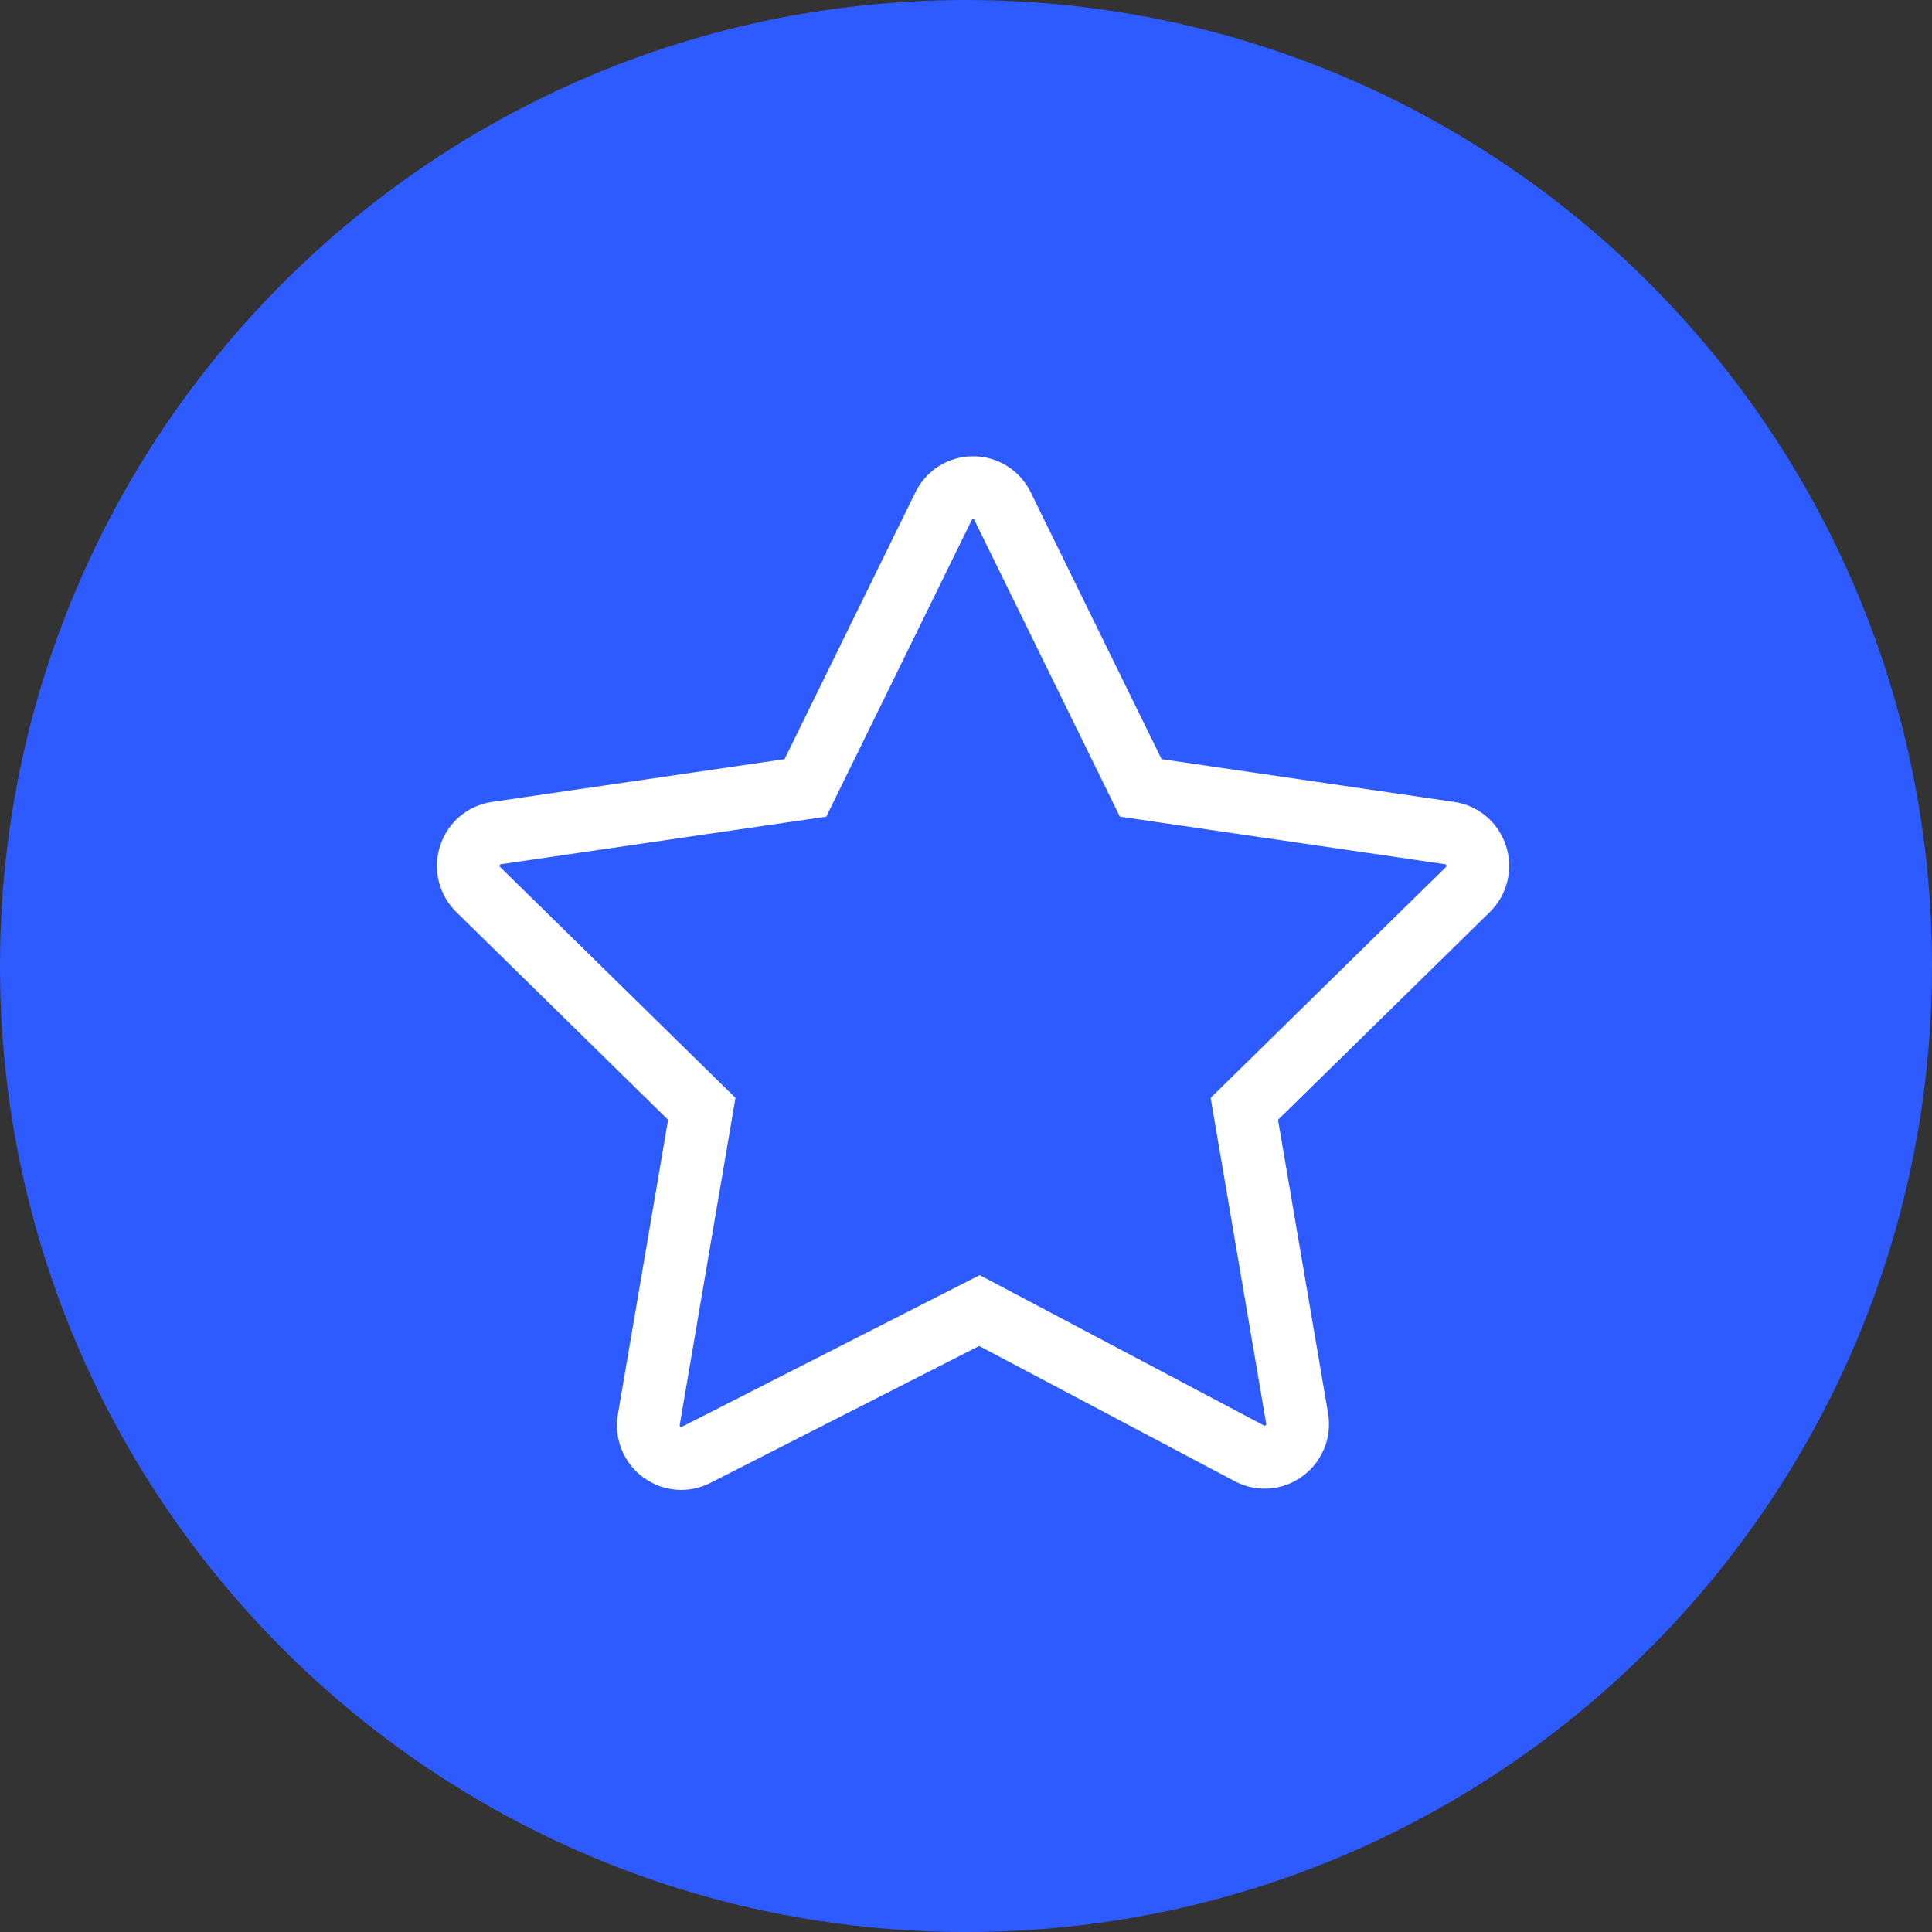
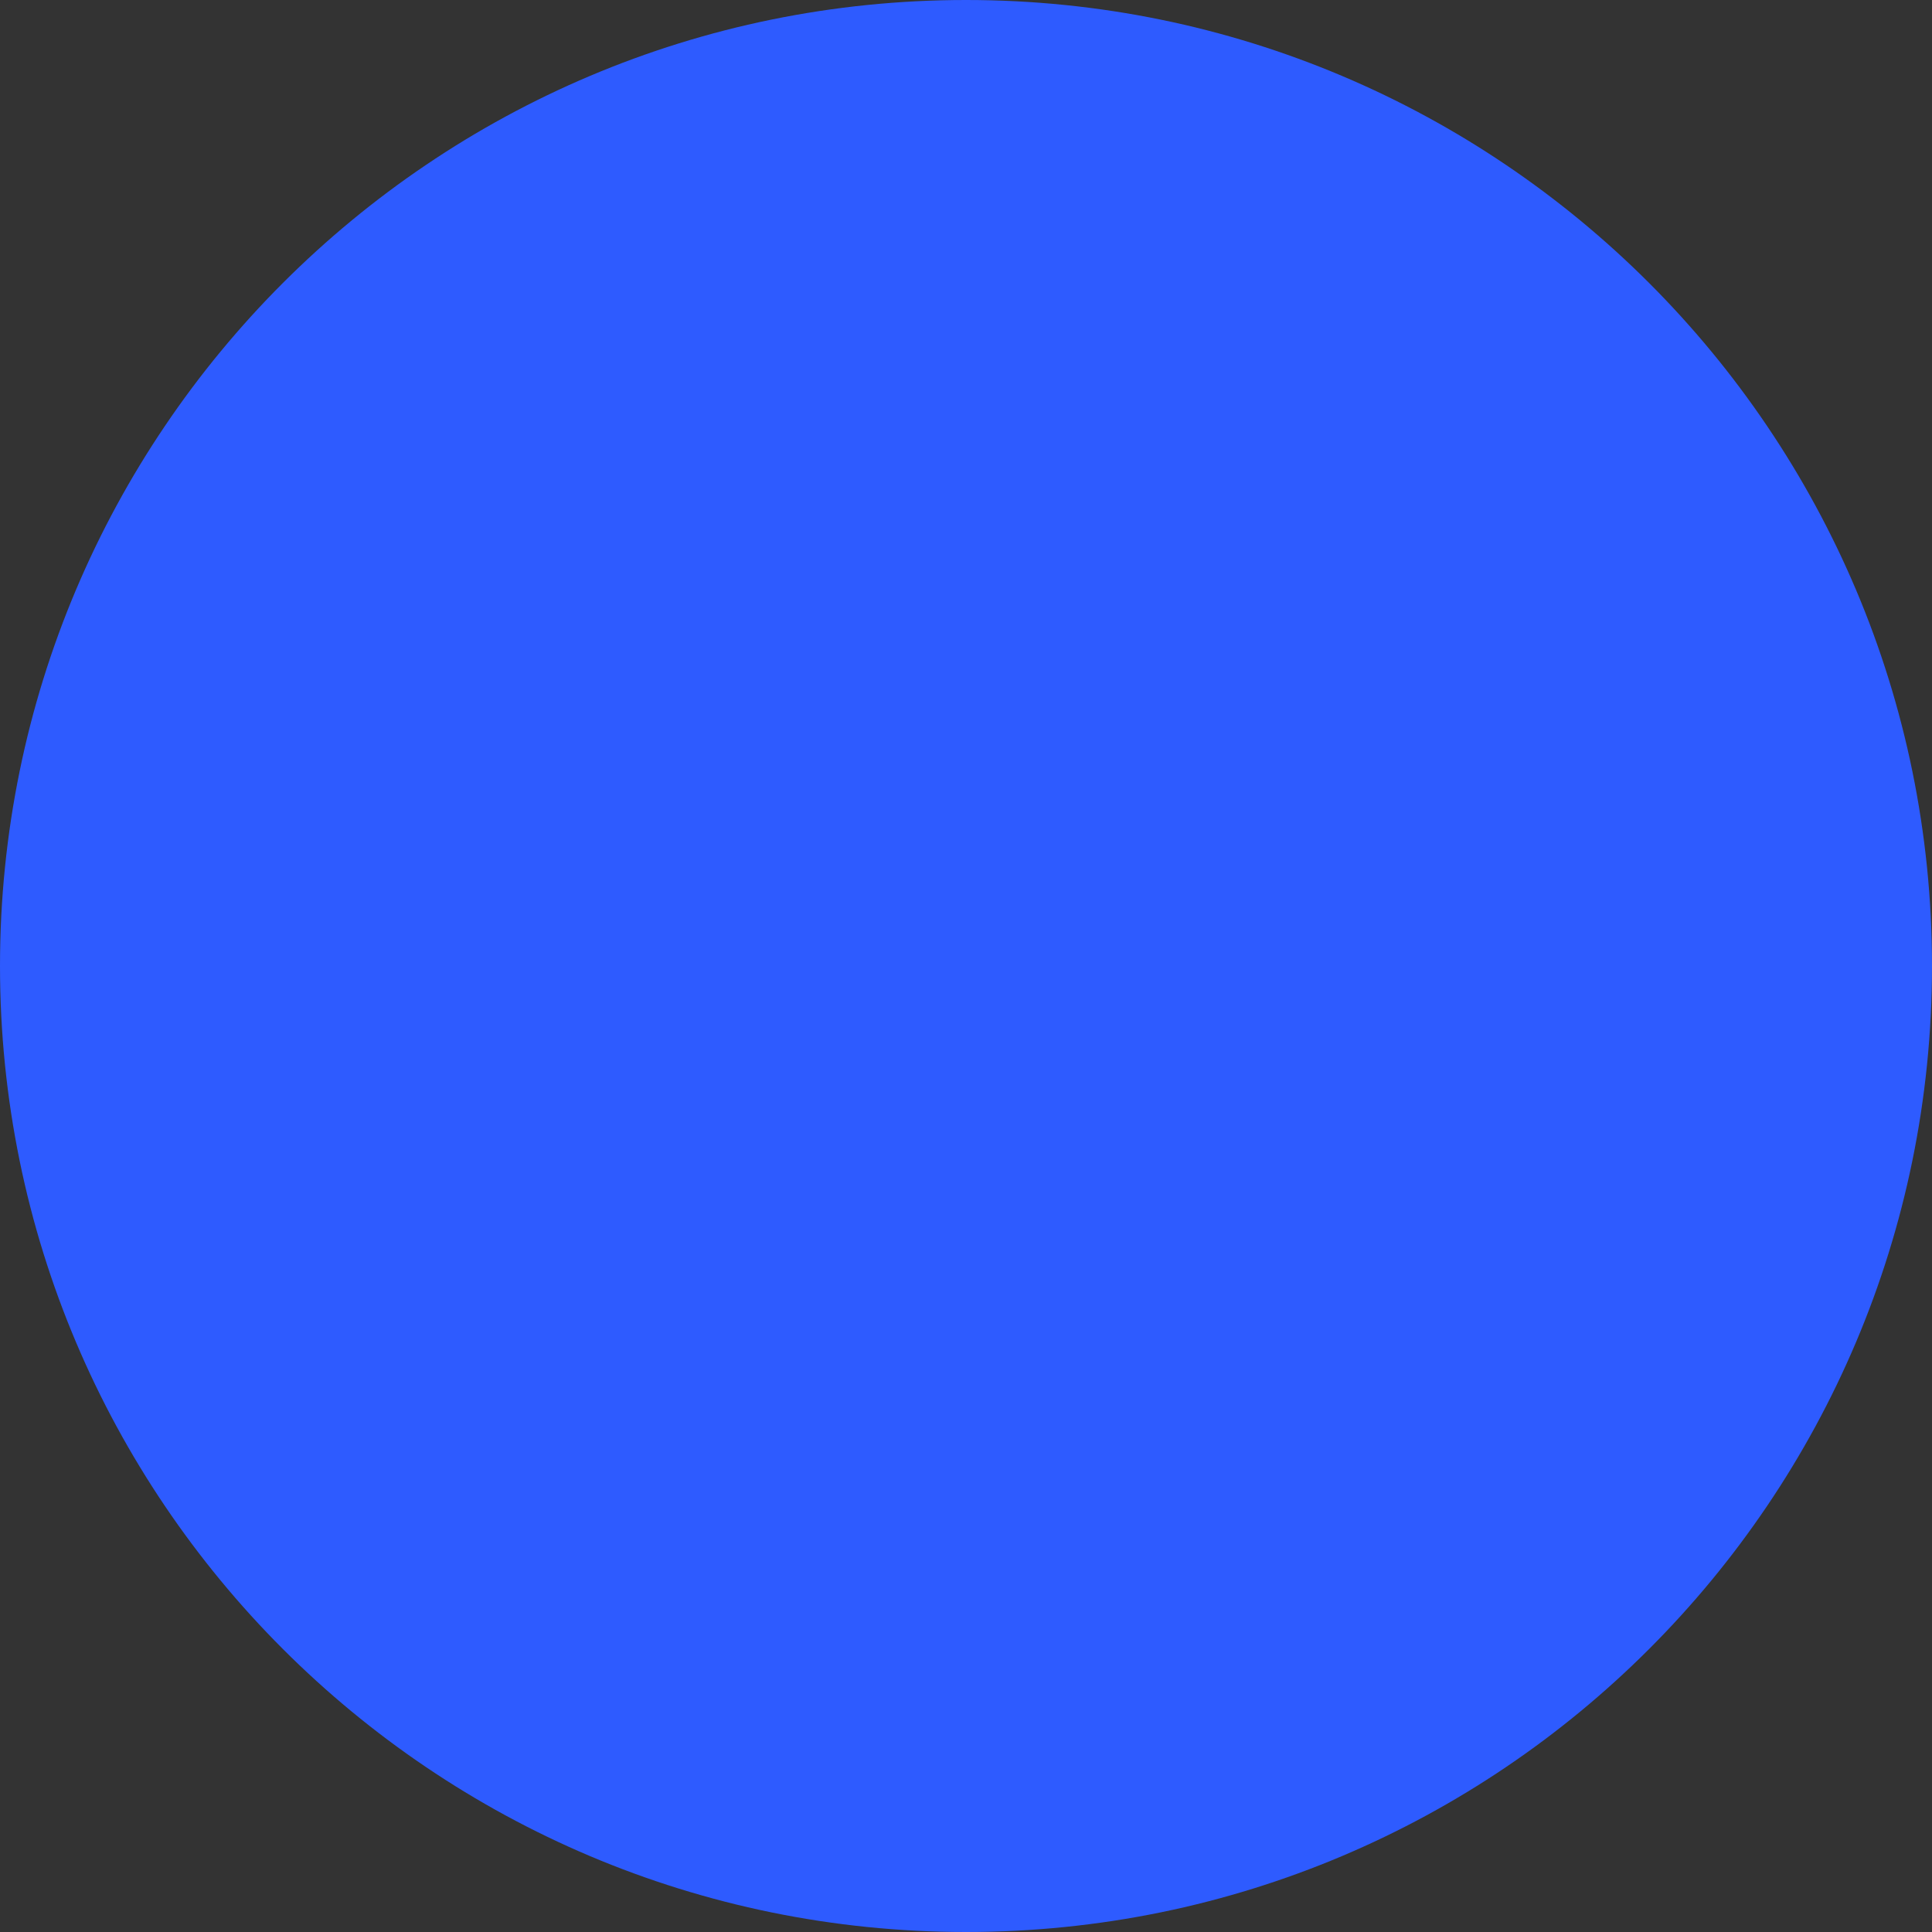
<svg xmlns="http://www.w3.org/2000/svg" viewBox="0 0 100.00 100.00" data-guides="{&quot;vertical&quot;:[],&quot;horizontal&quot;:[]}">
  <rect x="0" y="0" width="100.00" height="100.00" fill="#333333" stroke="none" />
  <defs />
-   <path fill="#2e5bff" stroke="none" fill-opacity="1" stroke-width="1" stroke-opacity="1" alignment-baseline="baseline" baseline-shift="baseline" color="rgb(51, 51, 51)" id="tSvgdaf0de9ea7" title="Rectangle 3" d="M0 50C0 22.386 22.386 0 50 0C50 0 50 0 50 0C77.614 0 100 22.386 100 50C100 50 100 50 100 50C100 77.614 77.614 100 50 100C50 100 50 100 50 100C22.386 100 0 77.614 0 50Z" style="transform-origin: -5900px -4900px;" />
-   <path fill="#ffffff" stroke="#ffffff" fill-opacity="1" stroke-width="1.5" stroke-opacity="1" alignment-baseline="baseline" baseline-shift="baseline" color="rgb(51, 51, 51)" fill-rule="evenodd" id="tSvg1525af07ba1" title="Path 3" d="M77.237 44.015C76.937 43.073 76.128 42.387 75.156 42.249C69.978 41.492 64.801 40.735 59.624 39.978C57.308 35.257 54.993 30.536 52.678 25.815C52.246 24.926 51.348 24.364 50.366 24.368C49.383 24.365 48.485 24.927 48.053 25.815C45.738 30.536 43.422 35.257 41.107 39.978C35.93 40.735 30.753 41.492 25.575 42.249C24.596 42.392 23.799 43.068 23.493 44.015C23.188 44.961 23.438 45.98 24.146 46.675C27.892 50.35 31.639 54.025 35.385 57.7C34.497 62.91 33.609 68.121 32.721 73.332C32.553 74.299 32.944 75.278 33.731 75.859C34.185 76.196 34.721 76.368 35.26 76.368C35.657 76.368 36.056 76.275 36.426 76.087C41.18 73.665 45.934 71.244 50.688 68.823C55.211 71.216 59.734 73.609 64.257 76.002C65.125 76.466 66.18 76.389 66.973 75.804C67.77 75.226 68.169 74.24 67.999 73.266C67.114 68.077 66.23 62.888 65.345 57.7C69.091 54.025 72.838 50.35 76.584 46.676C77.291 45.988 77.544 44.954 77.237 44.015ZM75.365 45.416C71.4 49.306 67.434 53.196 63.468 57.086C64.404 62.578 65.341 68.071 66.277 73.563C66.334 73.878 66.205 74.197 65.946 74.382C65.692 74.574 65.35 74.599 65.071 74.446C60.282 71.912 55.492 69.378 50.703 66.845C45.682 69.402 40.66 71.96 35.638 74.518C35.358 74.664 35.02 74.636 34.769 74.445C34.513 74.259 34.386 73.942 34.443 73.63C35.383 68.116 36.323 62.601 37.263 57.087C33.297 53.197 29.331 49.307 25.366 45.417C25.135 45.197 25.053 44.862 25.155 44.559C25.25 44.254 25.512 44.032 25.827 43.989C31.307 43.188 36.787 42.386 42.268 41.585C44.719 36.588 47.169 31.591 49.62 26.593C49.757 26.305 50.048 26.123 50.366 26.127C50.683 26.123 50.974 26.305 51.111 26.593C53.562 31.591 56.013 36.588 58.464 41.585C63.944 42.386 69.424 43.188 74.905 43.989C75.225 44.036 75.475 44.249 75.576 44.559C75.676 44.869 75.597 45.189 75.365 45.416Z" />
+   <path fill="#2e5bff" stroke="none" fill-opacity="1" stroke-width="1" stroke-opacity="1" alignment-baseline="baseline" baseline-shift="baseline" color="rgb(51, 51, 51)" id="tSvgdaf0de9ea7" title="Rectangle 3" d="M0 50C0 22.386 22.386 0 50 0C50 0 50 0 50 0C77.614 0 100 22.386 100 50C100 50 100 50 100 50C100 77.614 77.614 100 50 100C22.386 100 0 77.614 0 50Z" style="transform-origin: -5900px -4900px;" />
</svg>